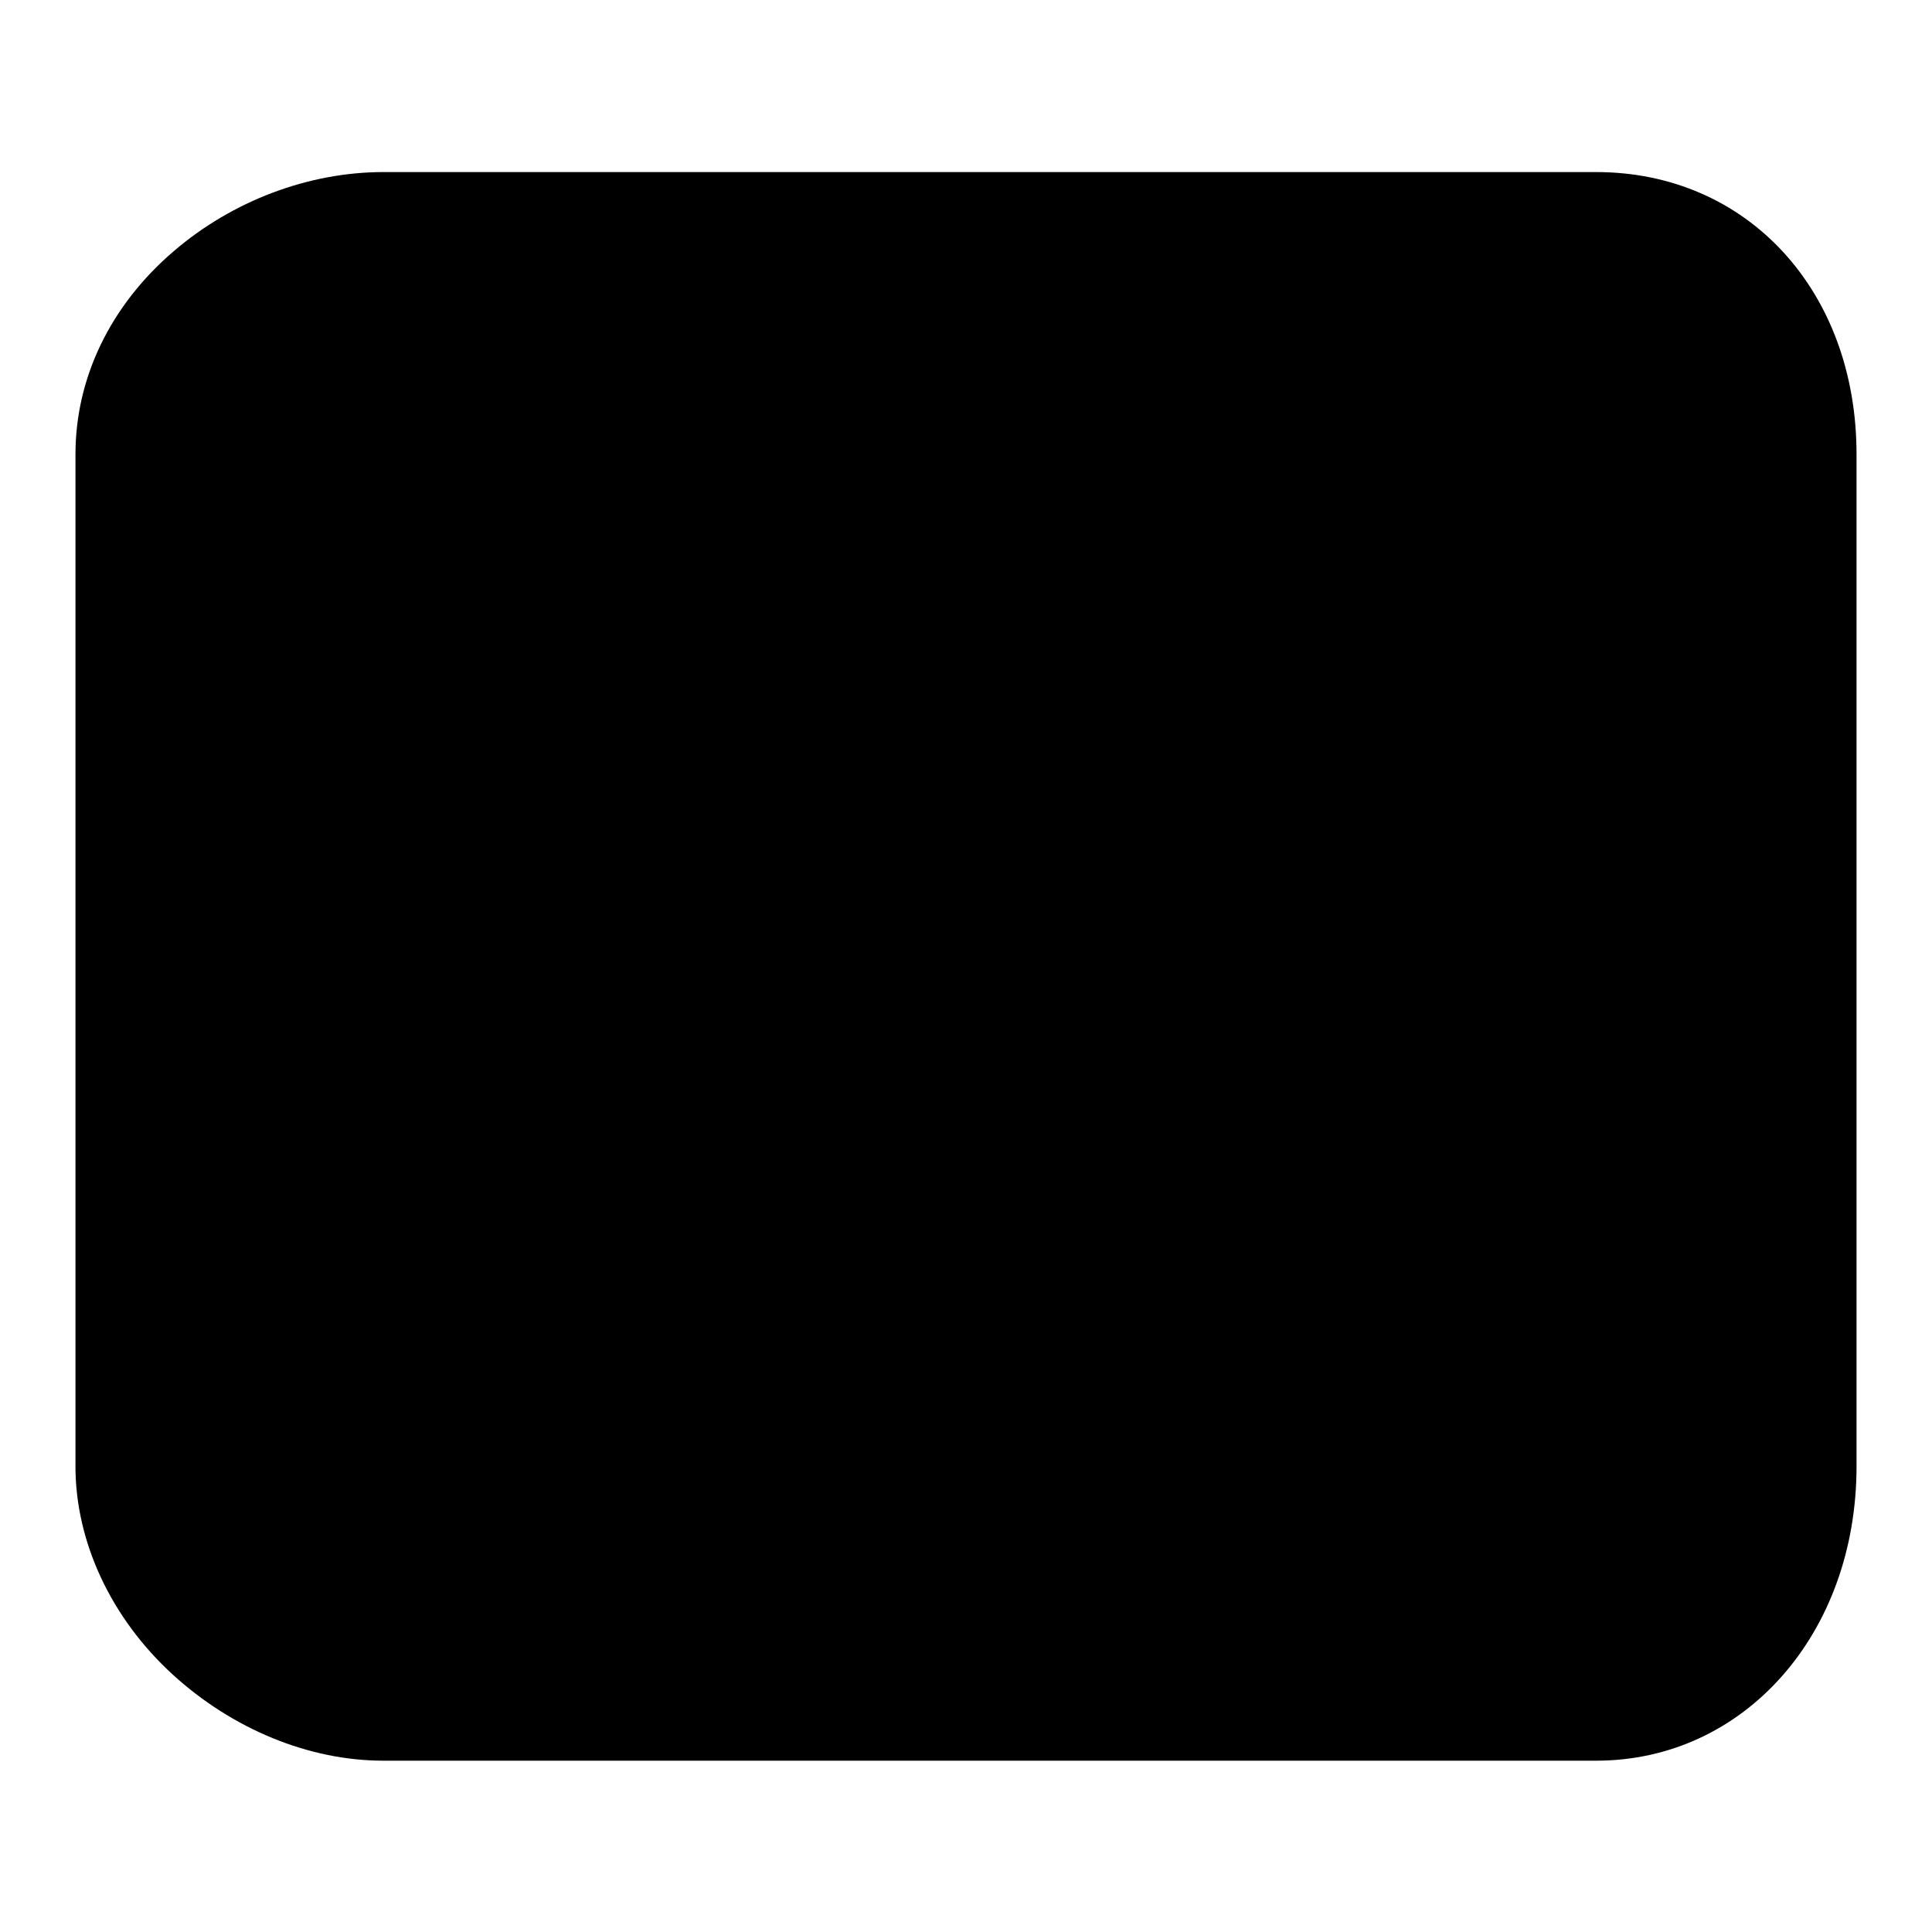
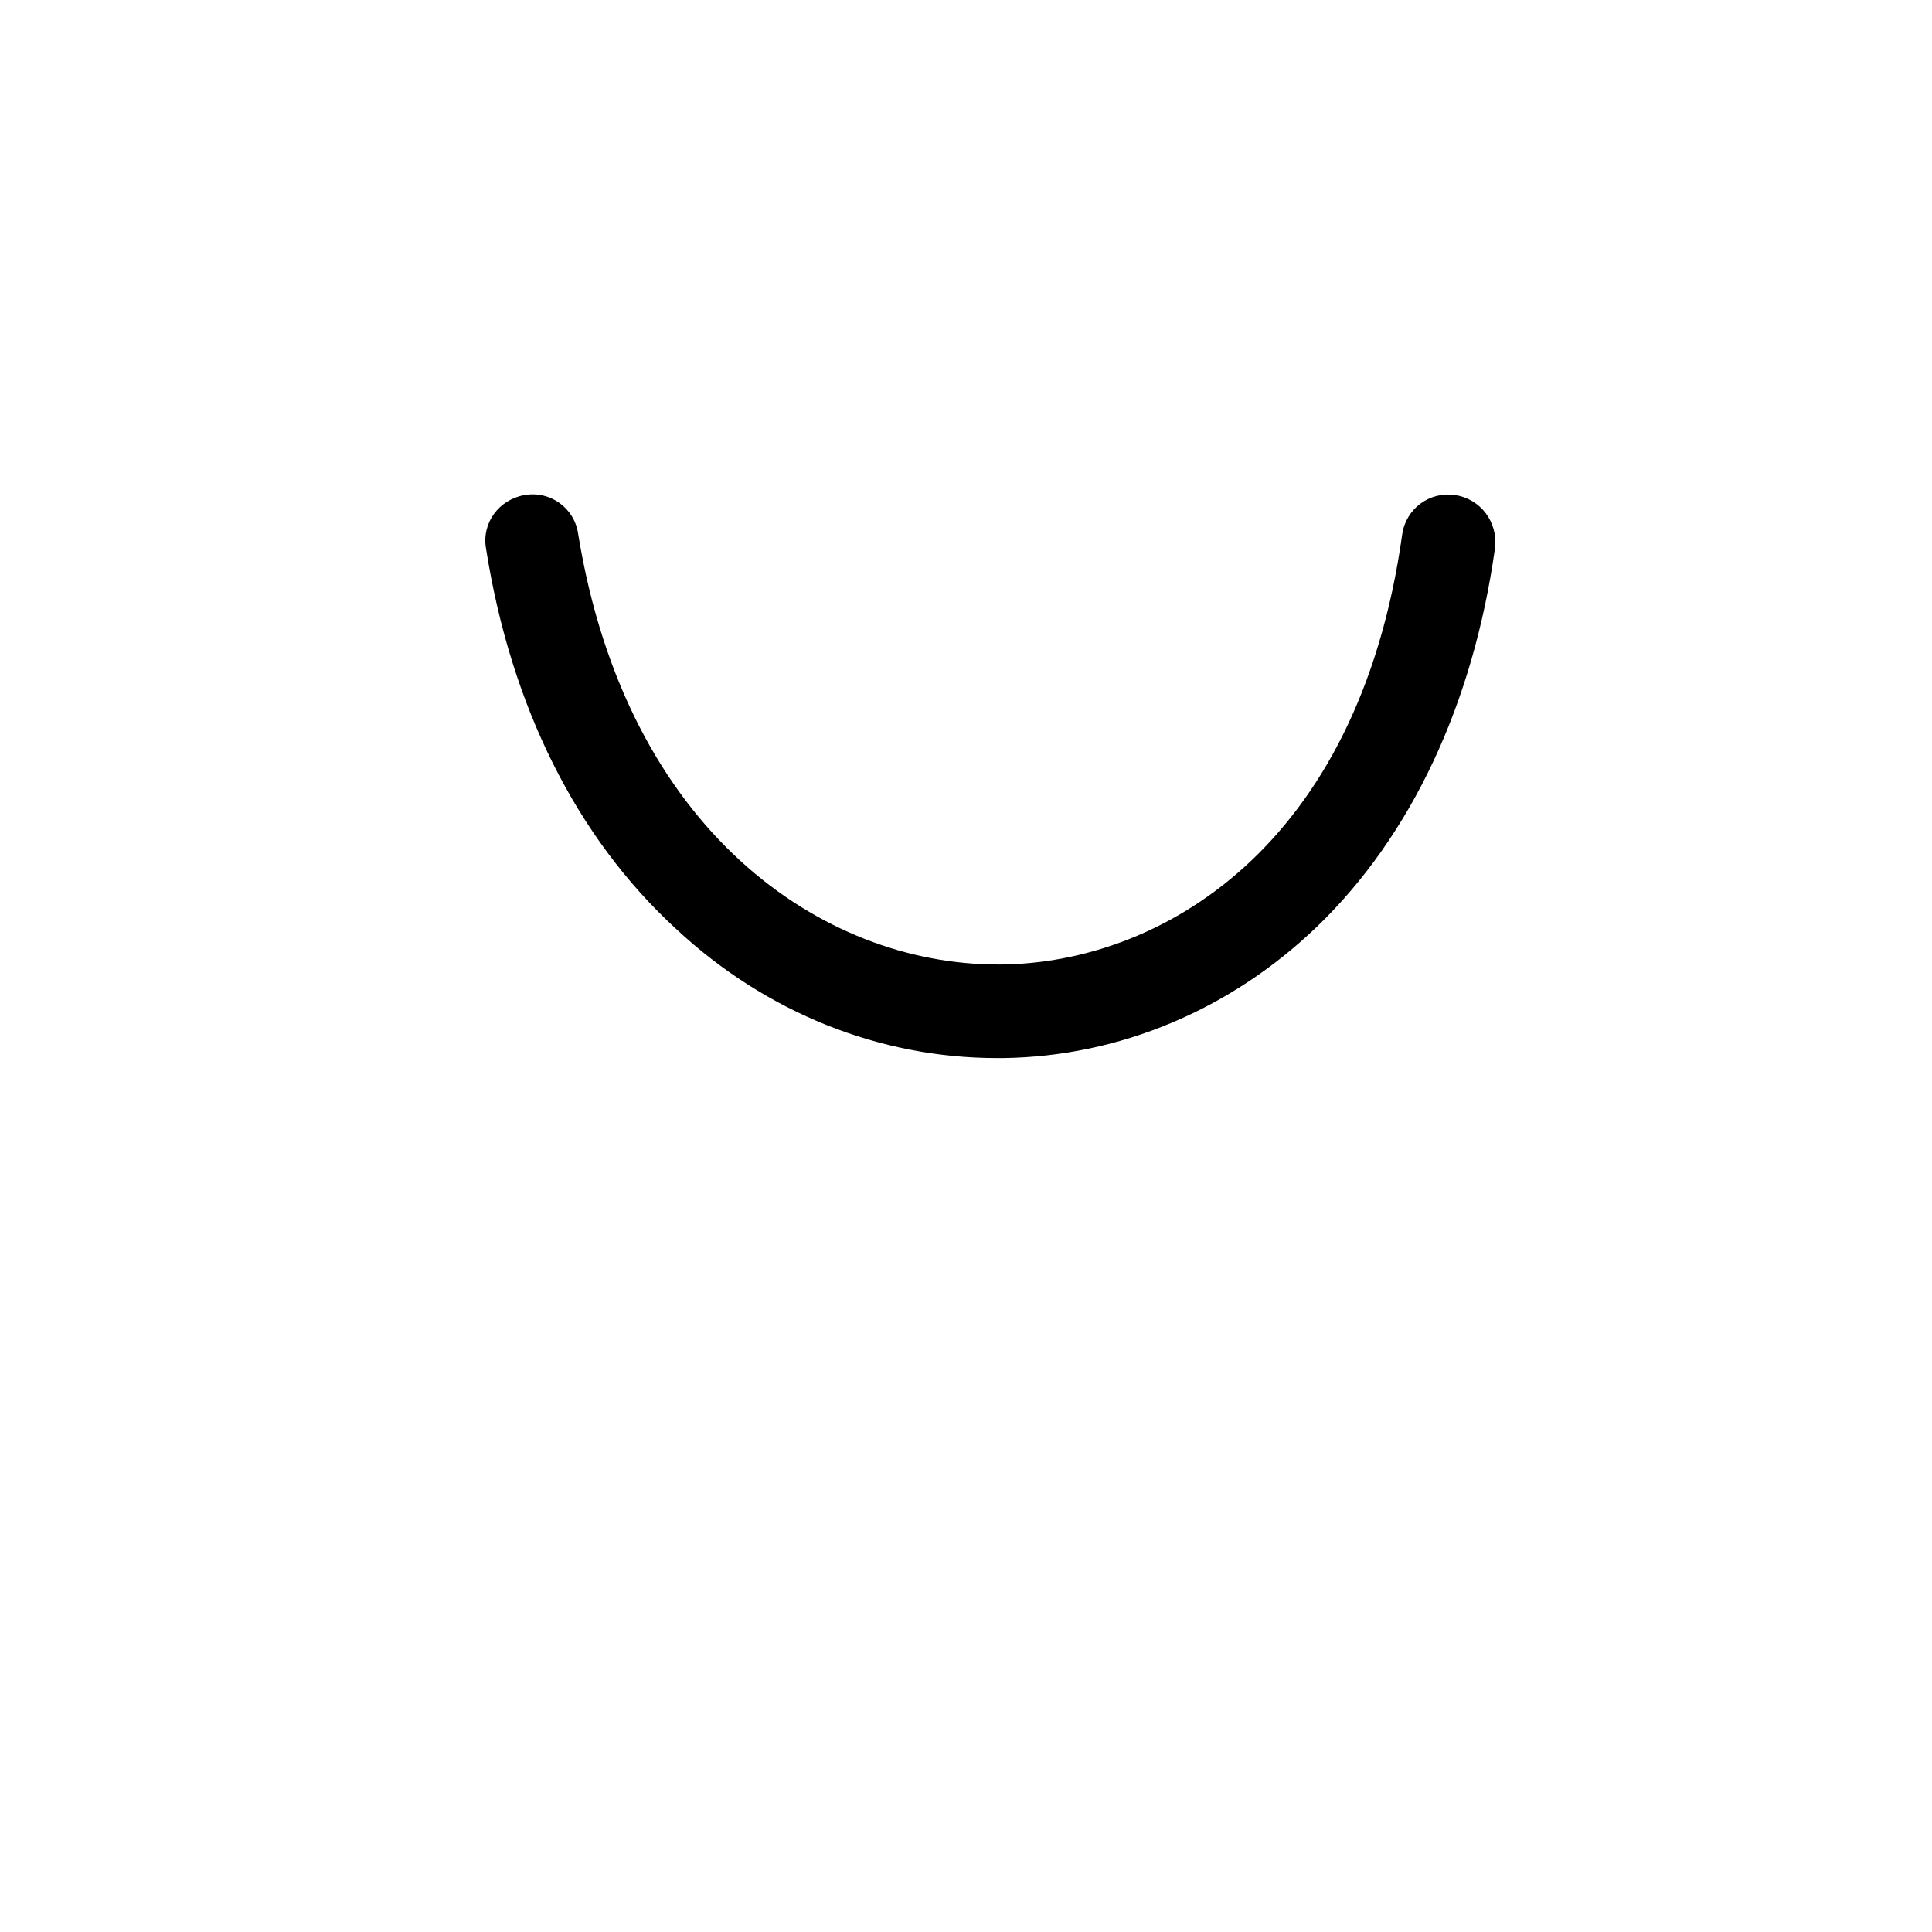
<svg xmlns="http://www.w3.org/2000/svg" version="1.1" x="0px" y="0px" viewBox="0 0 256 256" enable-background="new 0 0 256 256" xml:space="preserve">
  <g>
    <g>
-       <path fill="#000000" d="M211.5,233.3H50.8c-9.9,0-20-4.2-27.9-11.4c-8.2-7.5-12.9-17.6-12.9-27.6V60.2c0-10.1,4.6-19.7,13-26.9c7.8-6.7,17.9-10.5,27.8-10.5h160.7c20,0,34.5,15.7,34.5,37.4v134.1C246,216.5,231.1,233.3,211.5,233.3L211.5,233.3z" />
      <path fill="#000000" d="M132.1,140.2c-15.5,0-30.6-6-42.5-17.1C76.4,111,67.7,93.6,64.4,72.7c-0.6-3.4,1.7-6.5,5.1-7.1c3.4-0.6,6.6,1.7,7.1,5.1c6.4,39.5,32.4,57.1,55.6,57.1c0.2,0,0.3,0,0.5,0c20.9-0.2,47.3-15.3,53.1-57c0.5-3.4,3.6-5.7,7-5.2c3.4,0.5,5.7,3.6,5.3,7c-2.9,20.7-11.1,38.1-23.5,50.1c-11.5,11.1-26.3,17.3-41.7,17.5C132.5,140.2,132.3,140.2,132.1,140.2" />
    </g>
  </g>
</svg>